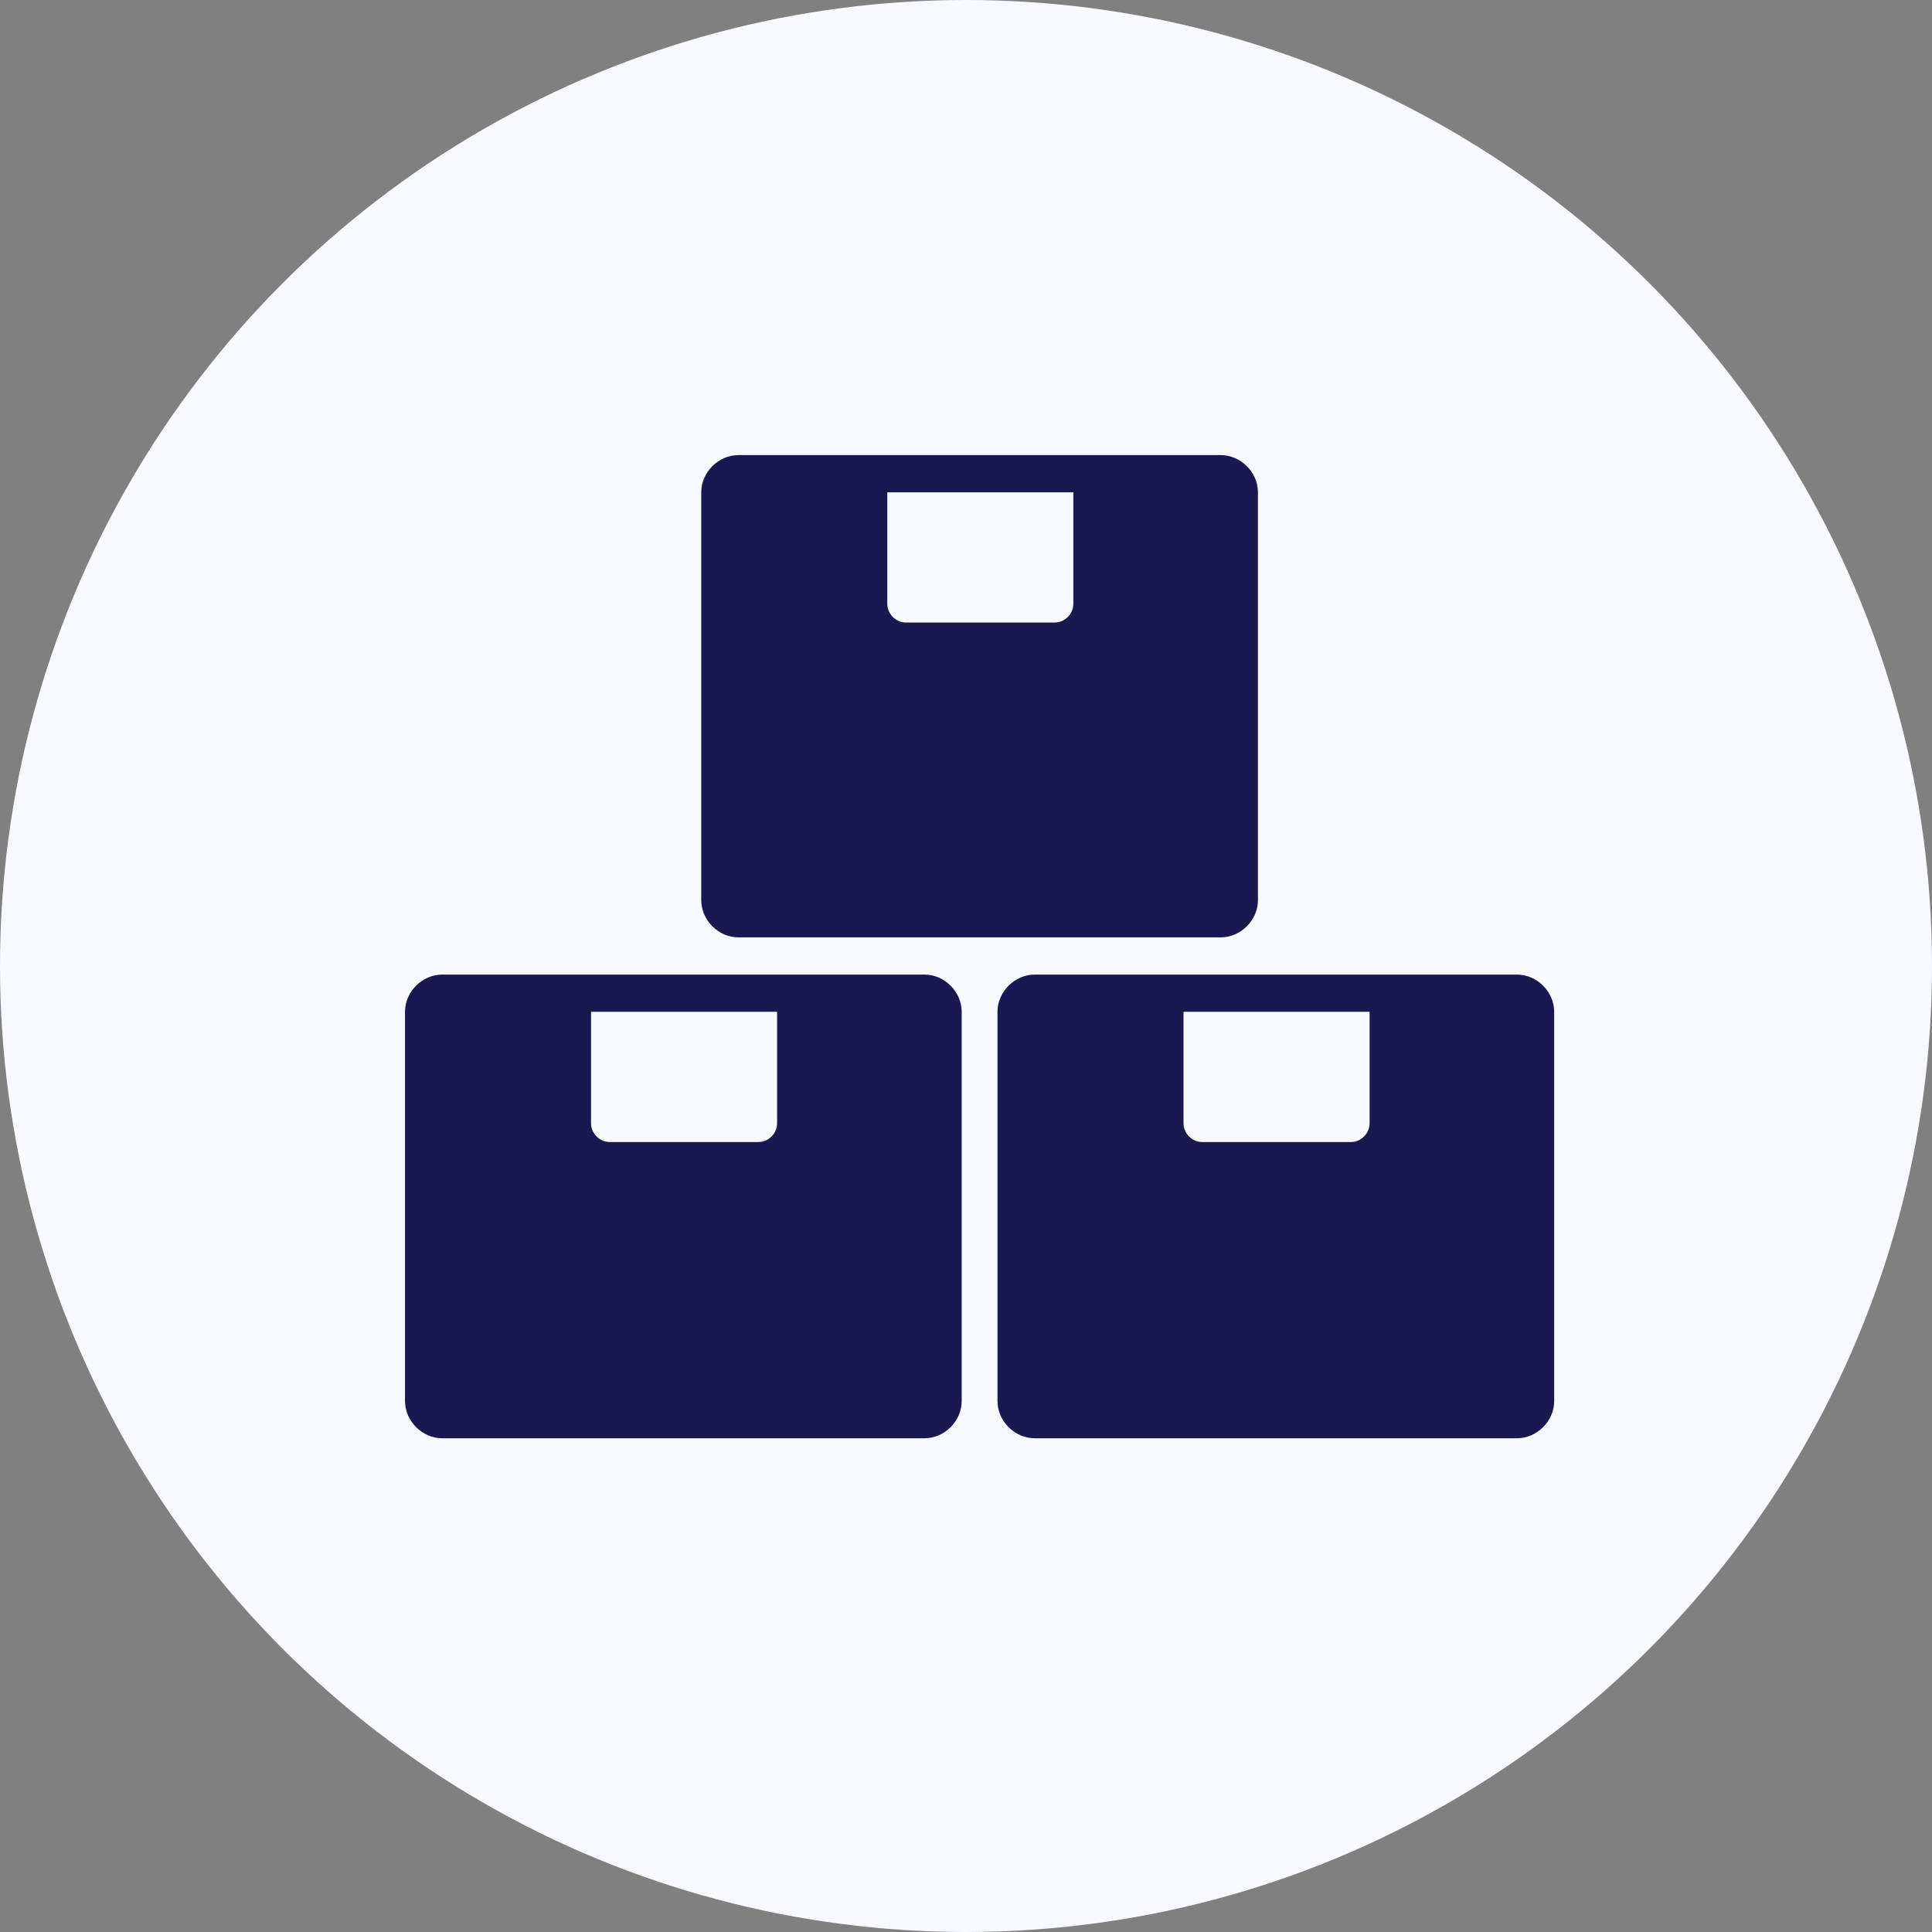
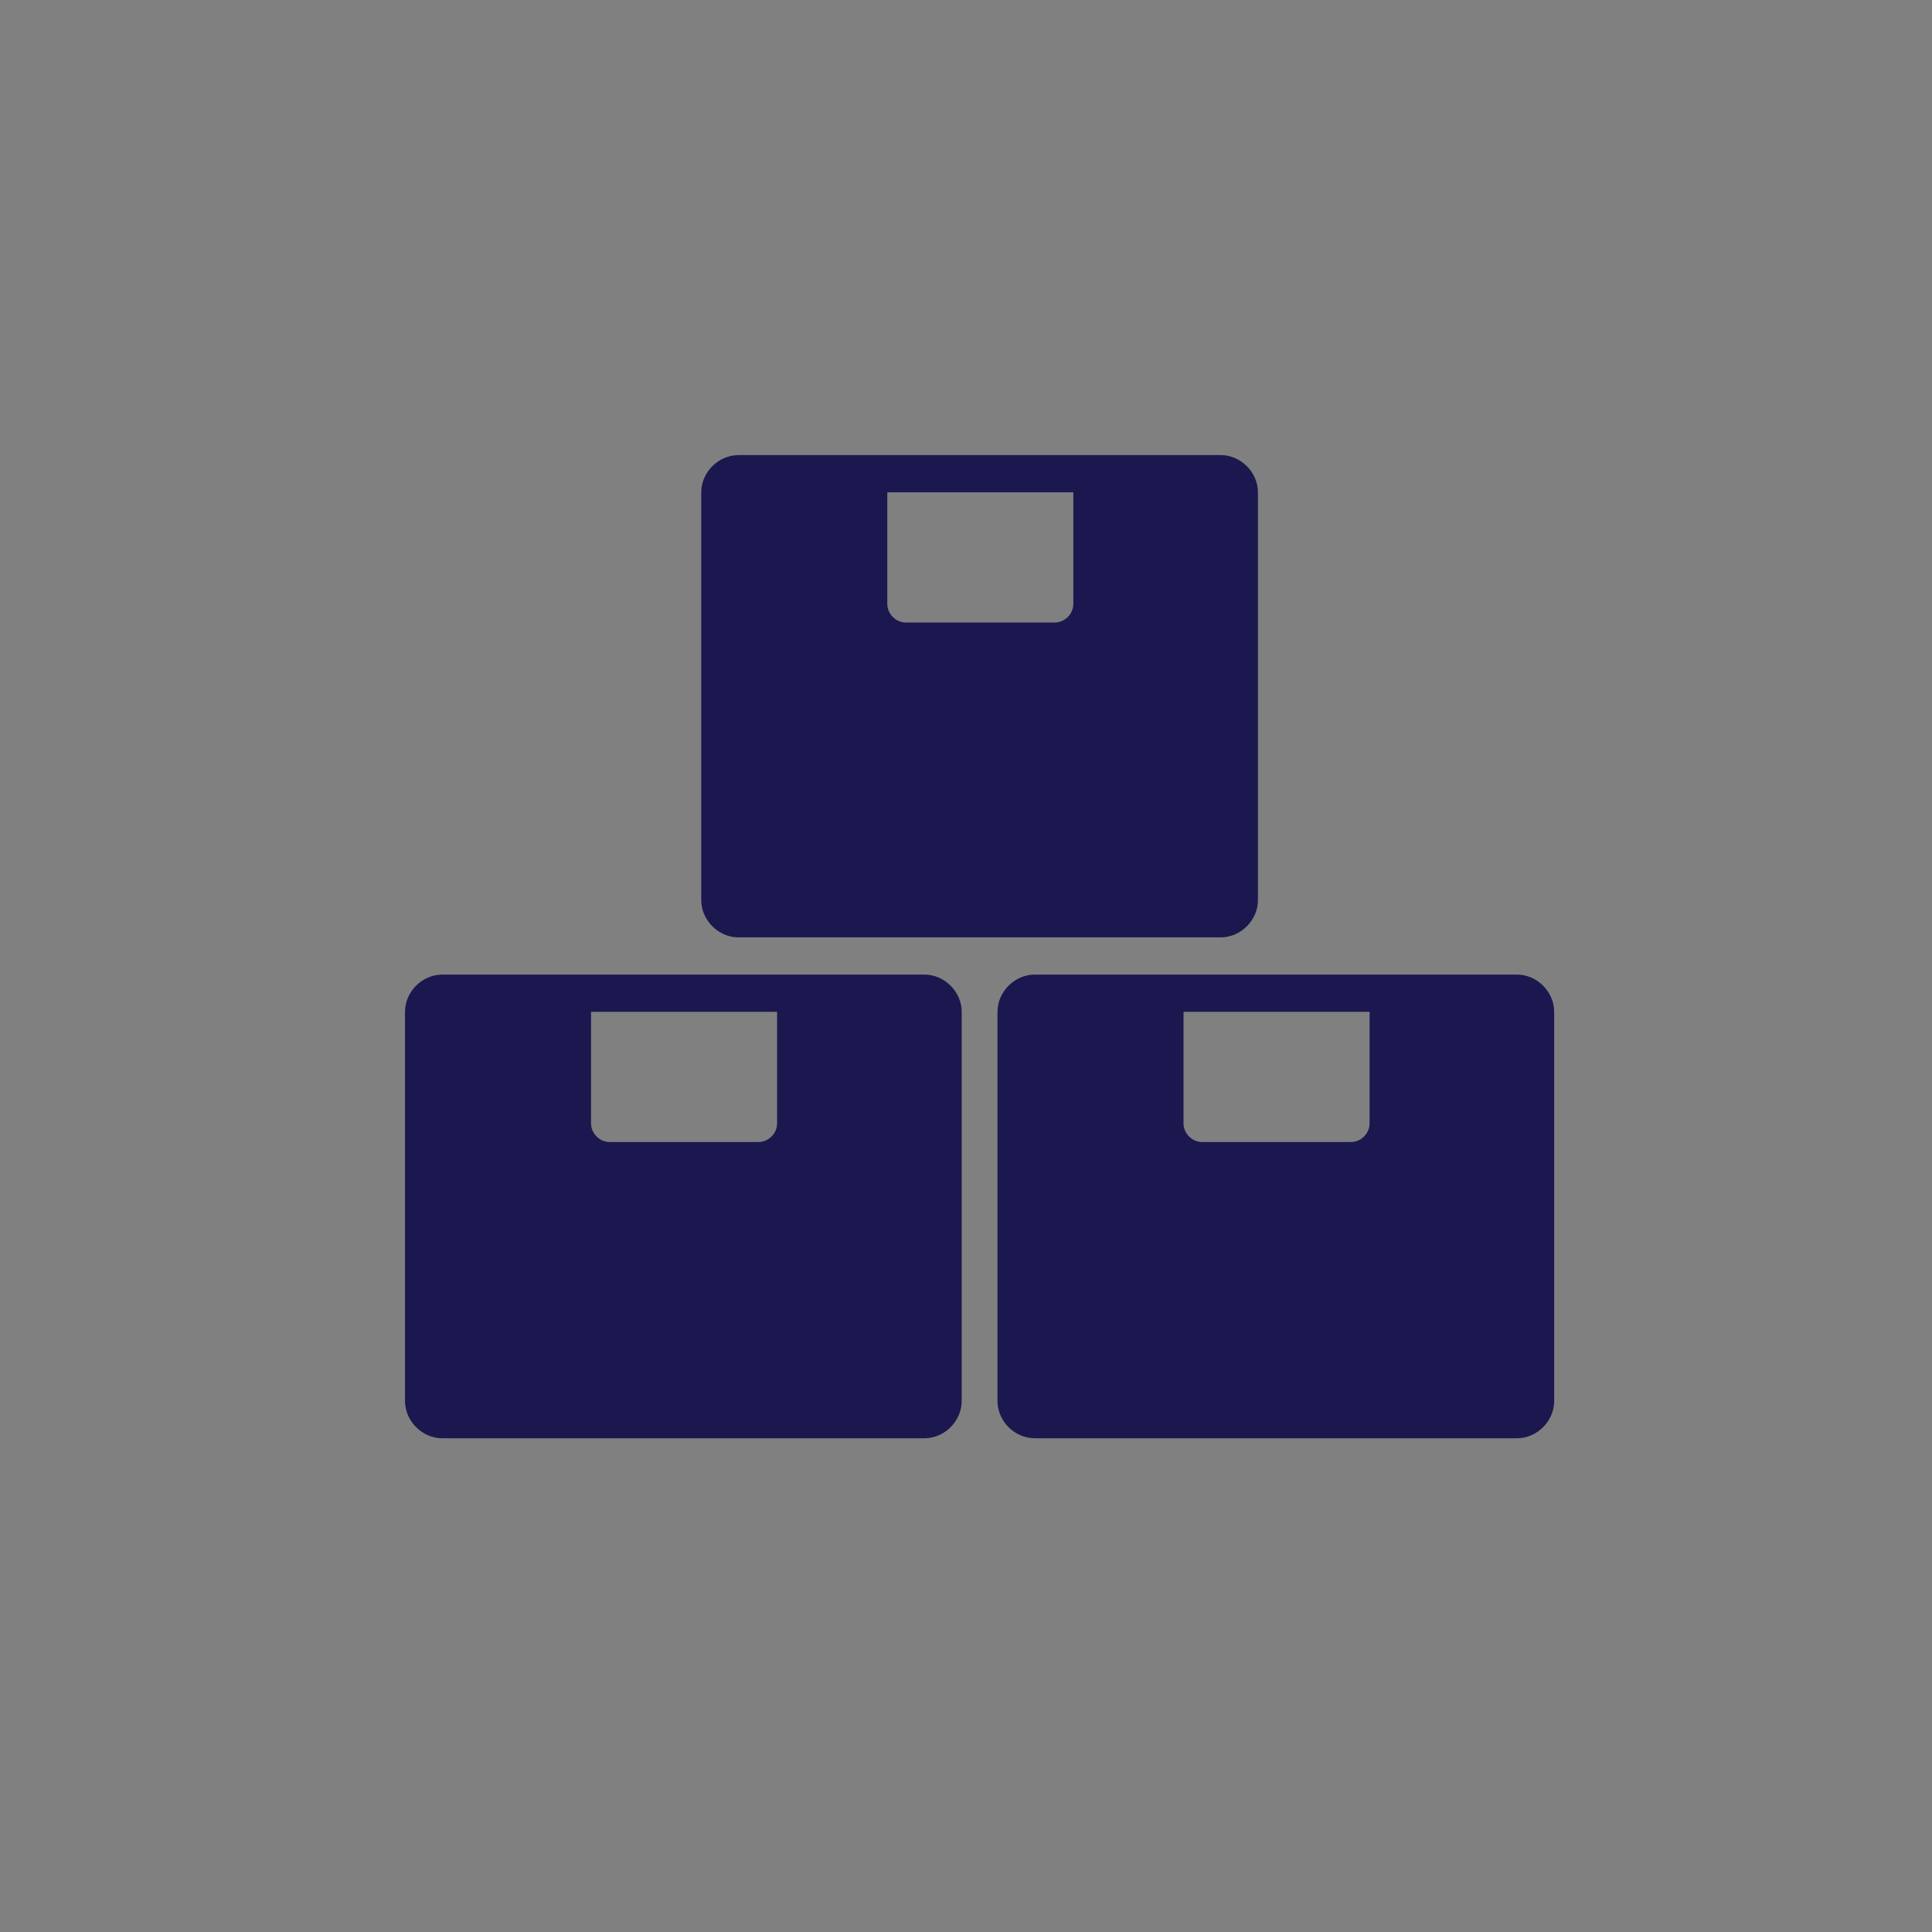
<svg xmlns="http://www.w3.org/2000/svg" id="Layer_1" x="0px" y="0px" viewBox="0 0 135 135" style="enable-background:new 0 0 135 135;" xml:space="preserve">
  <rect x="0" y="0" width="135" height="135" fill="#808080" stroke="none" />
  <style type="text/css">	.st0{fill:#F7F9FF;}	.st1{fill-rule:evenodd;clip-rule:evenodd;fill:#1B1850;}</style>
-   <circle class="st0" cx="67.5" cy="67.5" r="67.5" />
  <g>
-     <path class="st1" d="M30.9,68.1h33.7c1.4,0,2.6,1.2,2.6,2.6v27.2c0,1.4-1.2,2.6-2.6,2.6H30.9c-1.4,0-2.6-1.2-2.6-2.6V70.7   C28.3,69.3,29.5,68.1,30.9,68.1z M41.3,70.7v7.8c0,0.7,0.6,1.3,1.3,1.3h10.4c0.7,0,1.3-0.6,1.3-1.3v-7.8H41.3z M72.3,68.1H106   c1.4,0,2.6,1.2,2.6,2.6v27.2c0,1.4-1.2,2.6-2.6,2.6H72.3c-1.4,0-2.6-1.2-2.6-2.6V70.7C69.7,69.3,70.9,68.1,72.3,68.1z M82.7,70.7   v7.8c0,0.7,0.6,1.3,1.3,1.3h10.4c0.7,0,1.3-0.6,1.3-1.3v-7.8H82.7z M51.6,31.8h33.7c1.4,0,2.6,1.2,2.6,2.6v28.5   c0,1.4-1.2,2.6-2.6,2.6H51.6c-1.4,0-2.6-1.2-2.6-2.6V34.4C49,33,50.2,31.8,51.6,31.8z M62,34.4v7.8c0,0.7,0.6,1.3,1.3,1.3h10.4   c0.7,0,1.3-0.6,1.3-1.3v-7.8H62z" />
+     <path class="st1" d="M30.9,68.1h33.7c1.4,0,2.6,1.2,2.6,2.6v27.2c0,1.4-1.2,2.6-2.6,2.6H30.9c-1.4,0-2.6-1.2-2.6-2.6V70.7   C28.3,69.3,29.5,68.1,30.9,68.1M41.3,70.7v7.8c0,0.7,0.6,1.3,1.3,1.3h10.4c0.7,0,1.3-0.6,1.3-1.3v-7.8H41.3z M72.3,68.1H106   c1.4,0,2.6,1.2,2.6,2.6v27.2c0,1.4-1.2,2.6-2.6,2.6H72.3c-1.4,0-2.6-1.2-2.6-2.6V70.7C69.7,69.3,70.9,68.1,72.3,68.1z M82.7,70.7   v7.8c0,0.7,0.6,1.3,1.3,1.3h10.4c0.7,0,1.3-0.6,1.3-1.3v-7.8H82.7z M51.6,31.8h33.7c1.4,0,2.6,1.2,2.6,2.6v28.5   c0,1.4-1.2,2.6-2.6,2.6H51.6c-1.4,0-2.6-1.2-2.6-2.6V34.4C49,33,50.2,31.8,51.6,31.8z M62,34.4v7.8c0,0.7,0.6,1.3,1.3,1.3h10.4   c0.7,0,1.3-0.6,1.3-1.3v-7.8H62z" />
  </g>
</svg>